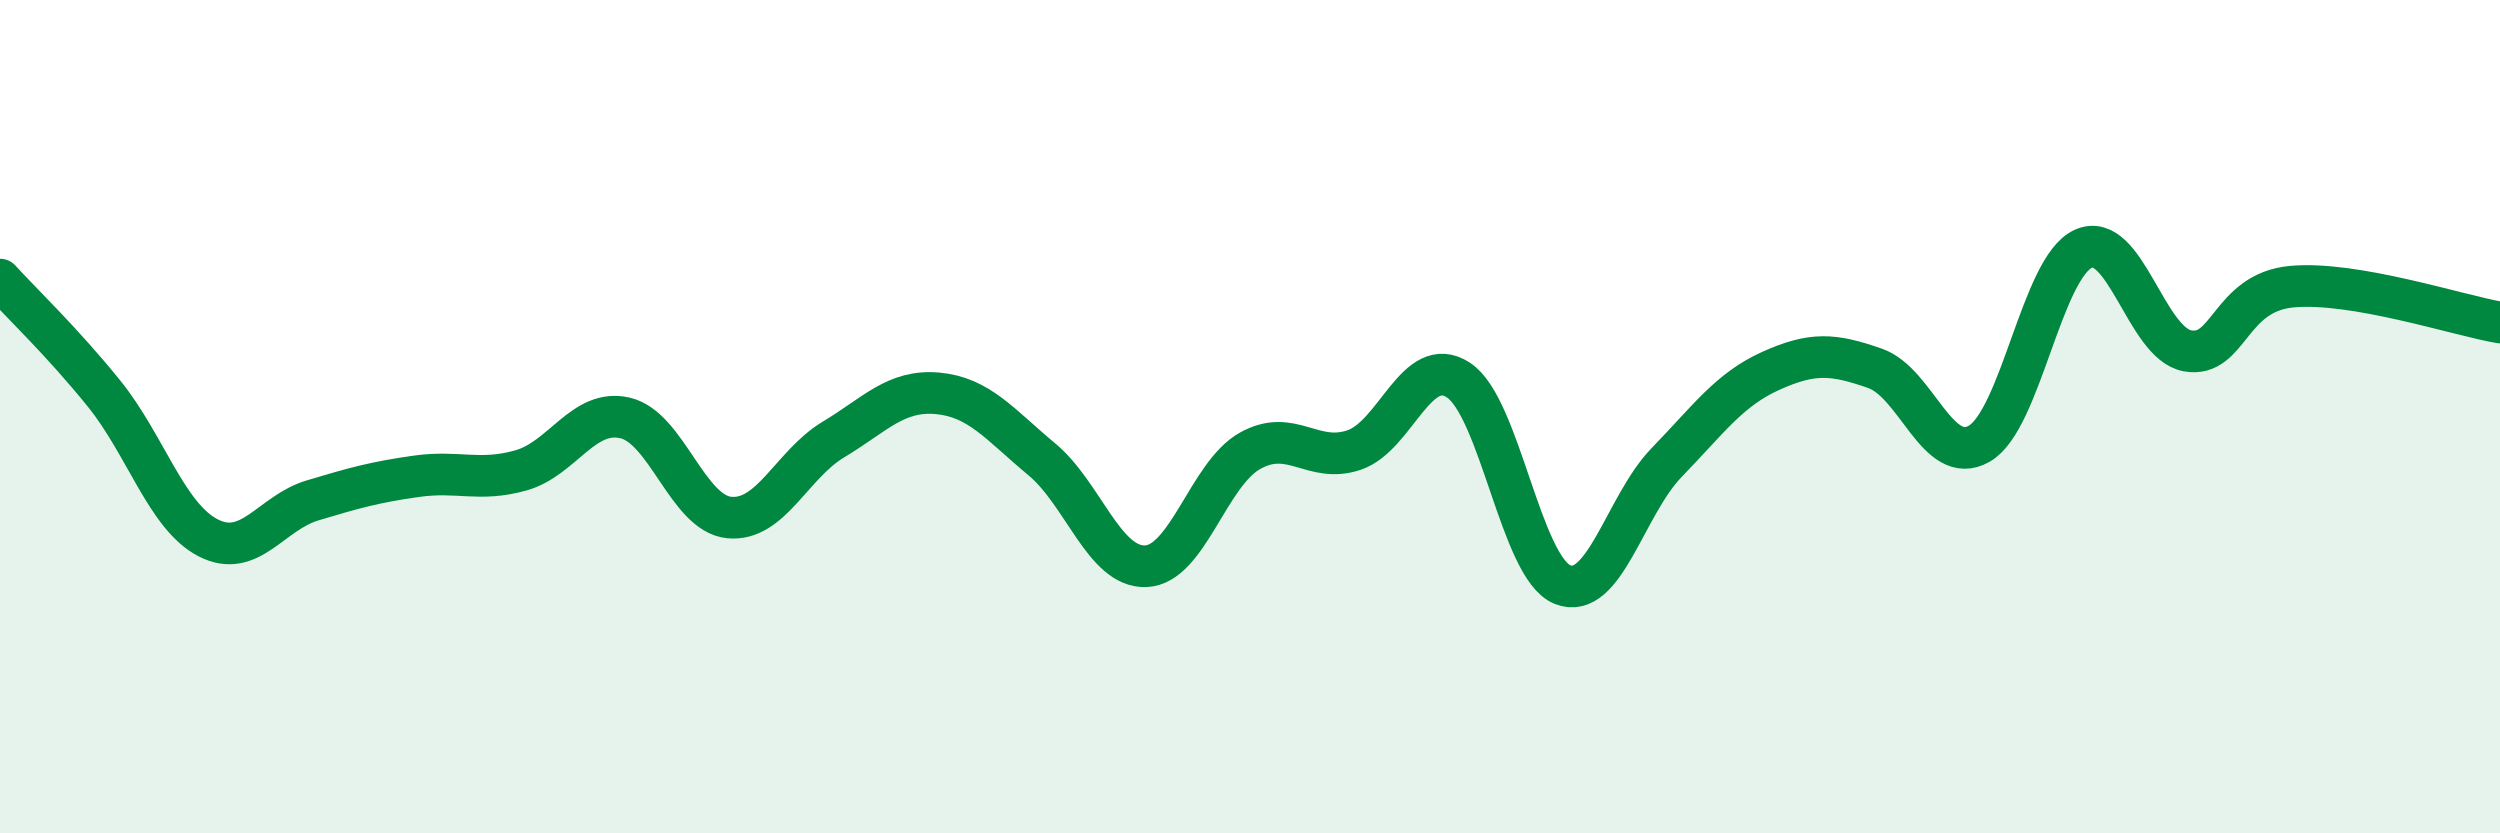
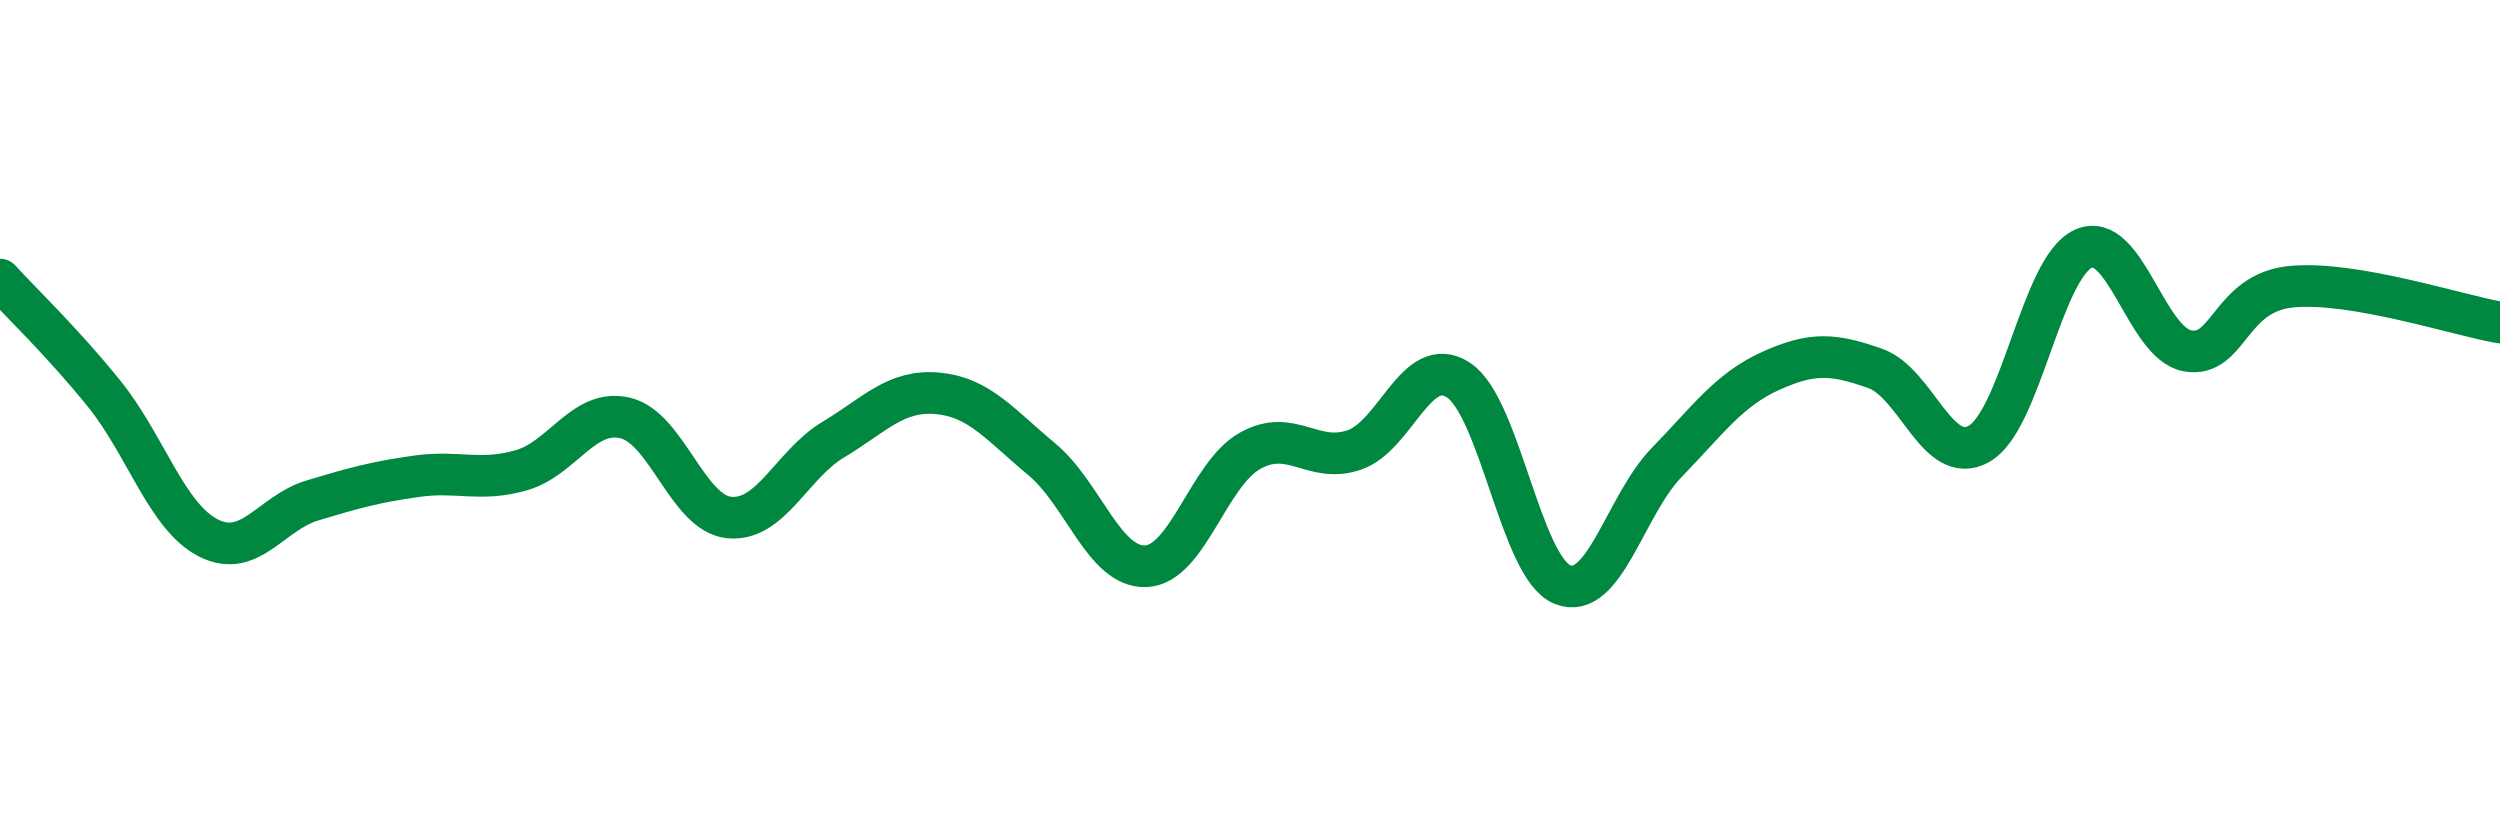
<svg xmlns="http://www.w3.org/2000/svg" width="60" height="20" viewBox="0 0 60 20">
-   <path d="M 0,6.71 C 0.5,7.26 1.5,8.21 2.5,9.45 C 3.5,10.69 4,12.4 5,12.91 C 6,13.42 6.5,12.31 7.5,12.01 C 8.5,11.71 9,11.57 10,11.43 C 11,11.29 11.5,11.57 12.5,11.29 C 13.5,11.01 14,9.8 15,10.03 C 16,10.26 16.5,12.32 17.5,12.42 C 18.5,12.52 19,11.15 20,10.55 C 21,9.95 21.5,9.35 22.5,9.44 C 23.5,9.53 24,10.19 25,11.02 C 26,11.85 26.5,13.63 27.5,13.59 C 28.5,13.55 29,11.38 30,10.82 C 31,10.26 31.5,11.14 32.5,10.8 C 33.5,10.46 34,8.47 35,9.12 C 36,9.77 36.5,13.63 37.5,14.03 C 38.5,14.43 39,12.13 40,11.1 C 41,10.07 41.5,9.35 42.5,8.9 C 43.5,8.45 44,8.49 45,8.84 C 46,9.19 46.5,11.22 47.5,10.65 C 48.5,10.08 49,6.42 50,5.97 C 51,5.52 51.5,8.24 52.5,8.42 C 53.5,8.6 53.5,7.02 55,6.88 C 56.5,6.74 59,7.57 60,7.74L60 20L0 20Z" fill="#008740" opacity="0.1" stroke-linecap="round" stroke-linejoin="round" />
  <path d="M 0,6.71 C 0.5,7.26 1.5,8.21 2.5,9.45 C 3.5,10.69 4,12.4 5,12.91 C 6,13.42 6.5,12.31 7.5,12.01 C 8.5,11.71 9,11.57 10,11.43 C 11,11.29 11.5,11.57 12.5,11.29 C 13.5,11.01 14,9.8 15,10.03 C 16,10.26 16.5,12.32 17.5,12.42 C 18.5,12.52 19,11.15 20,10.55 C 21,9.95 21.5,9.35 22.5,9.44 C 23.5,9.53 24,10.19 25,11.02 C 26,11.85 26.5,13.63 27.5,13.59 C 28.5,13.55 29,11.38 30,10.82 C 31,10.26 31.5,11.14 32.5,10.8 C 33.5,10.46 34,8.47 35,9.12 C 36,9.77 36.5,13.63 37.5,14.03 C 38.5,14.43 39,12.13 40,11.1 C 41,10.07 41.5,9.35 42.5,8.9 C 43.5,8.45 44,8.49 45,8.84 C 46,9.19 46.5,11.22 47.5,10.65 C 48.5,10.08 49,6.42 50,5.97 C 51,5.52 51.5,8.24 52.5,8.42 C 53.5,8.6 53.5,7.02 55,6.88 C 56.5,6.74 59,7.57 60,7.74" stroke="#008740" stroke-width="1" fill="none" stroke-linecap="round" stroke-linejoin="round" />
</svg>